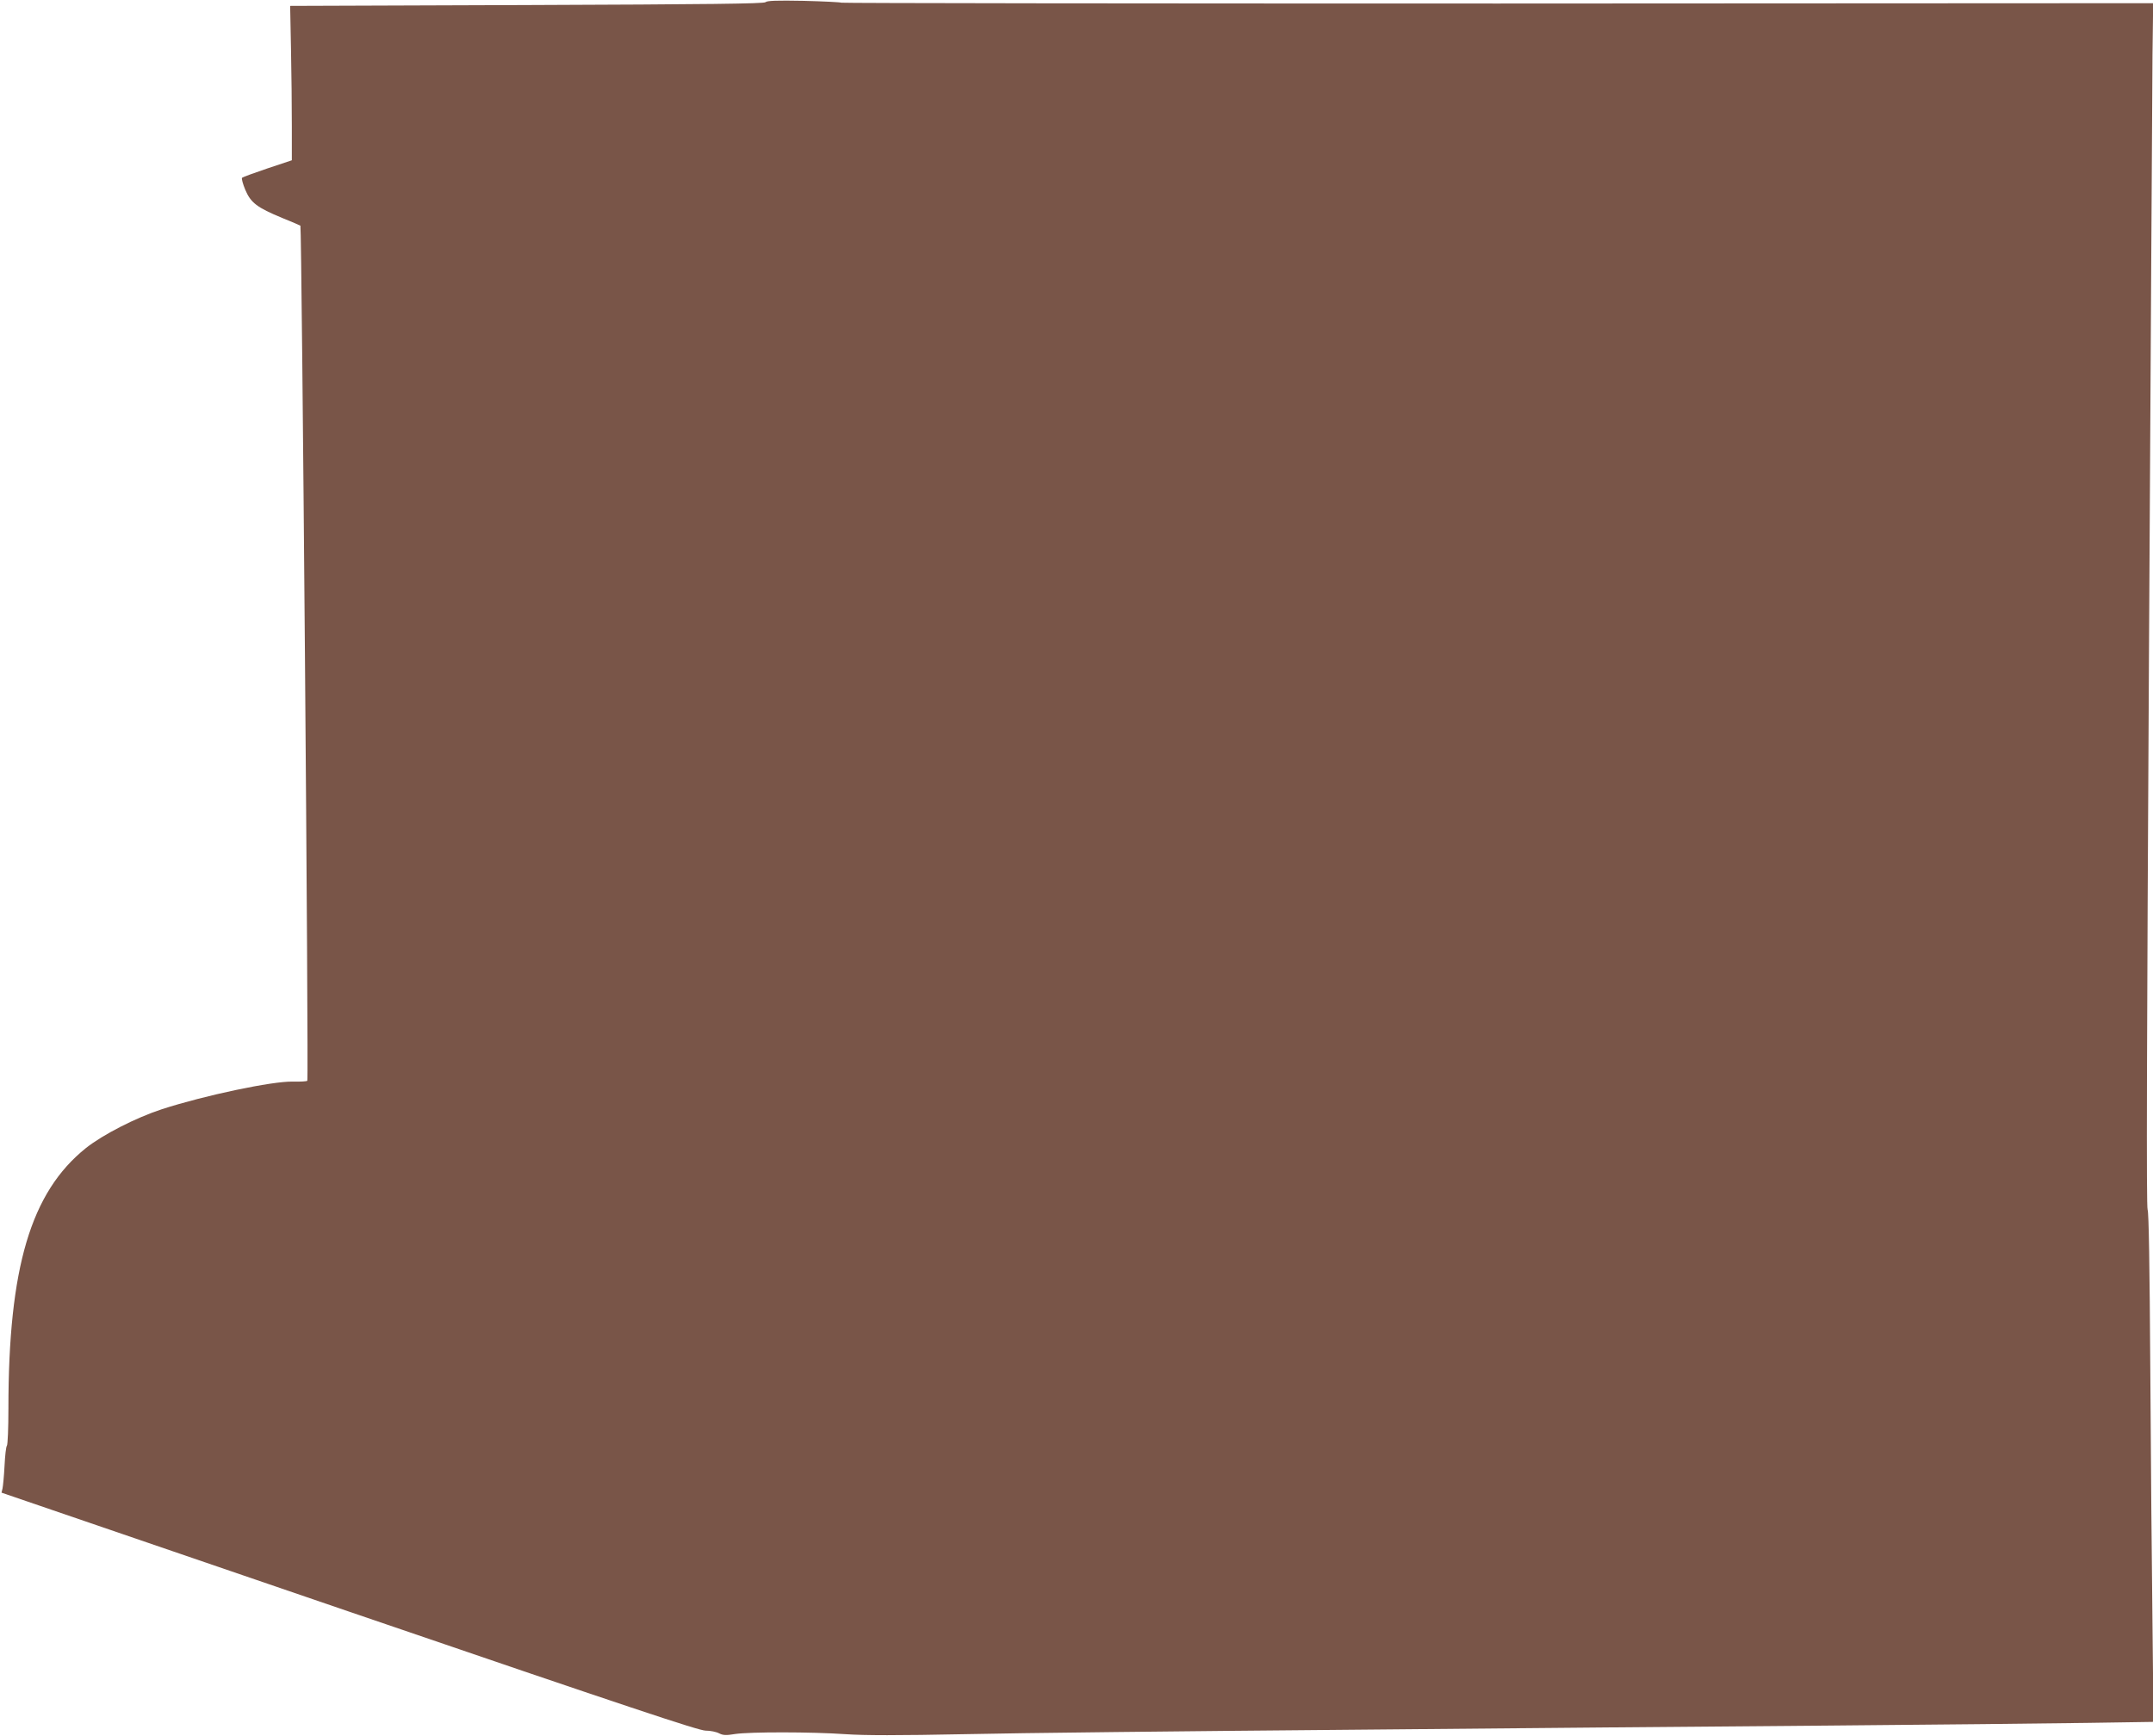
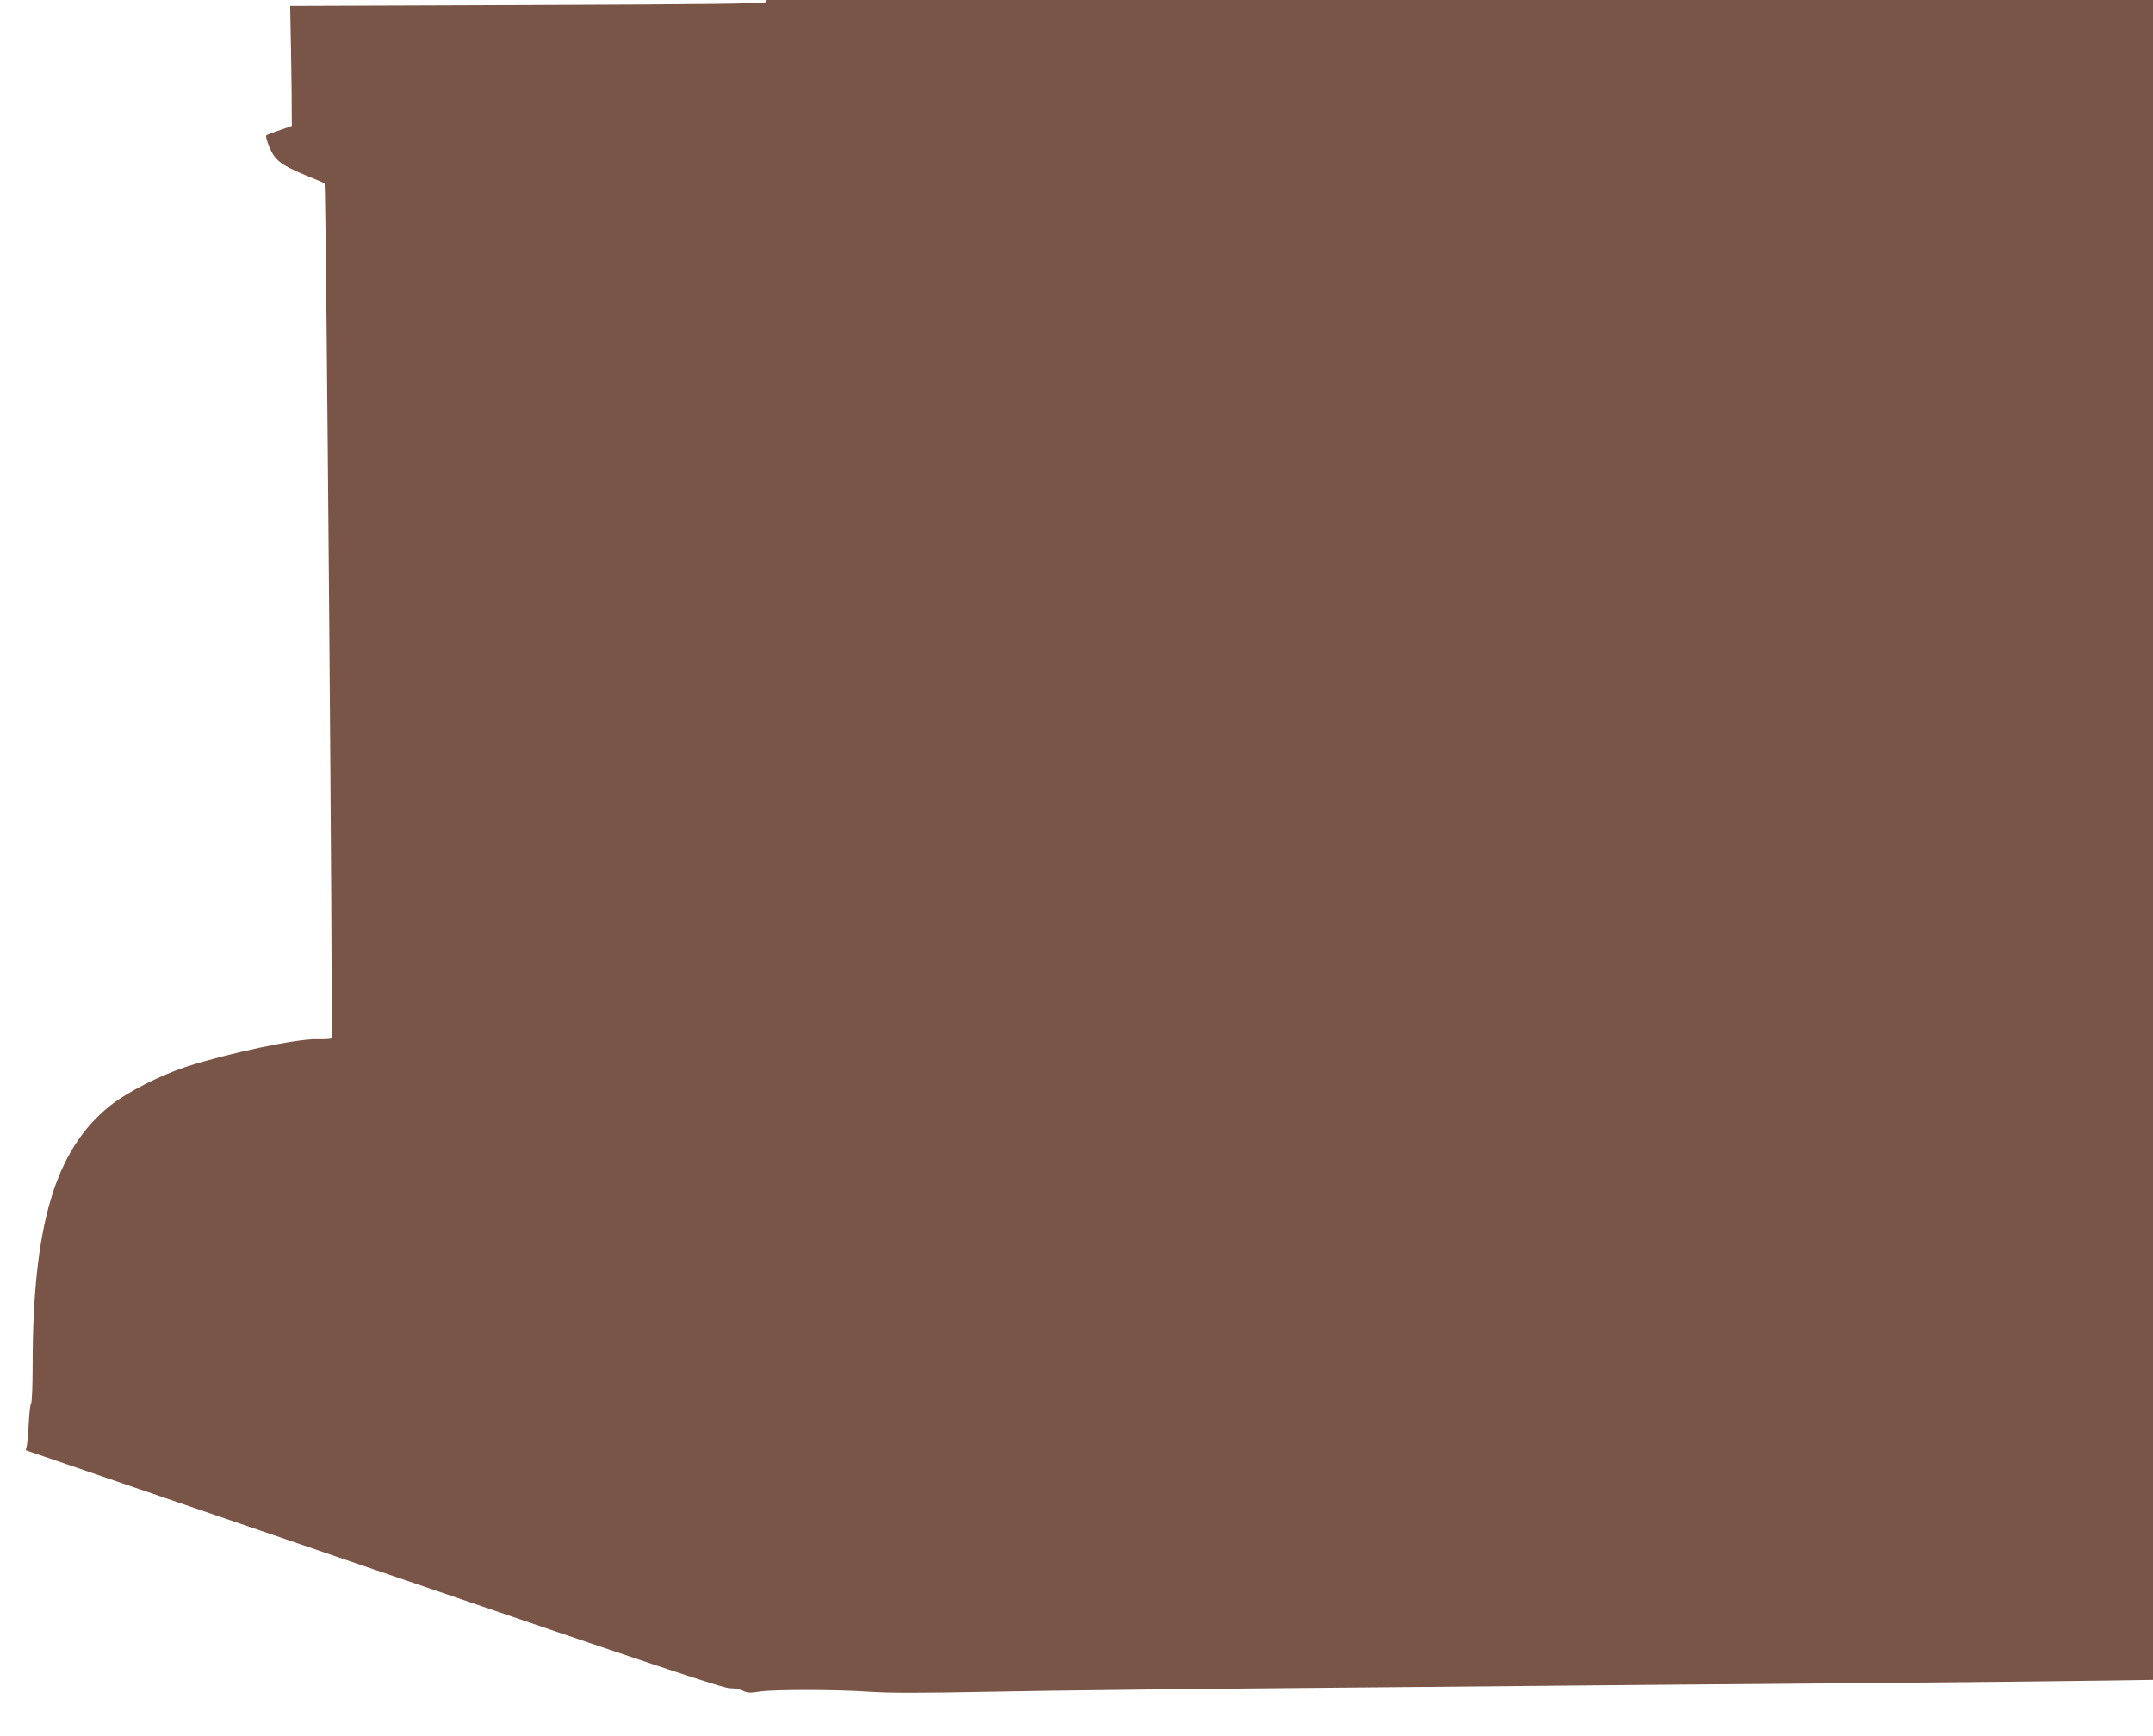
<svg xmlns="http://www.w3.org/2000/svg" version="1.0" width="1280pt" height="1032pt" viewBox="0 0 1280 1032" preserveAspectRatio="xMidYMid meet">
  <g transform="translate(0,1032) scale(0.1,-0.1)" fill="#795548" stroke="none">
-     <path d="M4551 10307 c-9 -9 -331 -13 -1419 -17 l-1407 -5 5 -255 c3 -140 5 -347 5 -459 l0 -204 -144 -48 c-80 -27 -148 -52 -152 -56 -4 -5 5 -37 19 -71 33 -78 70 -106 220 -168 57 -23 106 -44 108 -46 8 -9 50 -5076 41 -5084 -4 -4 -42 -6 -86 -5 -122 3 -525 -82 -778 -164 -156 -51 -351 -151 -452 -231 -328 -263 -461 -710 -461 -1550 0 -115 -4 -214 -9 -220 -5 -5 -11 -58 -14 -119 -3 -60 -9 -121 -12 -135 l-6 -25 2068 -708 c1669 -571 2078 -707 2118 -707 28 0 63 -7 80 -16 24 -12 41 -13 96 -4 88 13 452 13 654 -1 117 -8 310 -8 715 0 305 7 1325 18 2265 26 941 9 2228 20 2860 25 633 5 1327 13 1544 16 l394 6 -6 577 c-4 317 -10 997 -13 1511 -4 630 -9 942 -16 957 -8 16 -5 972 8 3290 10 1797 20 3407 21 3576 l4 308 -3895 -2 c-2142 0 -3899 2 -3904 5 -5 3 -106 8 -224 11 -161 3 -218 1 -227 -8z" />
+     <path d="M4551 10307 c-9 -9 -331 -13 -1419 -17 l-1407 -5 5 -255 c3 -140 5 -347 5 -459 c-80 -27 -148 -52 -152 -56 -4 -5 5 -37 19 -71 33 -78 70 -106 220 -168 57 -23 106 -44 108 -46 8 -9 50 -5076 41 -5084 -4 -4 -42 -6 -86 -5 -122 3 -525 -82 -778 -164 -156 -51 -351 -151 -452 -231 -328 -263 -461 -710 -461 -1550 0 -115 -4 -214 -9 -220 -5 -5 -11 -58 -14 -119 -3 -60 -9 -121 -12 -135 l-6 -25 2068 -708 c1669 -571 2078 -707 2118 -707 28 0 63 -7 80 -16 24 -12 41 -13 96 -4 88 13 452 13 654 -1 117 -8 310 -8 715 0 305 7 1325 18 2265 26 941 9 2228 20 2860 25 633 5 1327 13 1544 16 l394 6 -6 577 c-4 317 -10 997 -13 1511 -4 630 -9 942 -16 957 -8 16 -5 972 8 3290 10 1797 20 3407 21 3576 l4 308 -3895 -2 c-2142 0 -3899 2 -3904 5 -5 3 -106 8 -224 11 -161 3 -218 1 -227 -8z" />
  </g>
</svg>